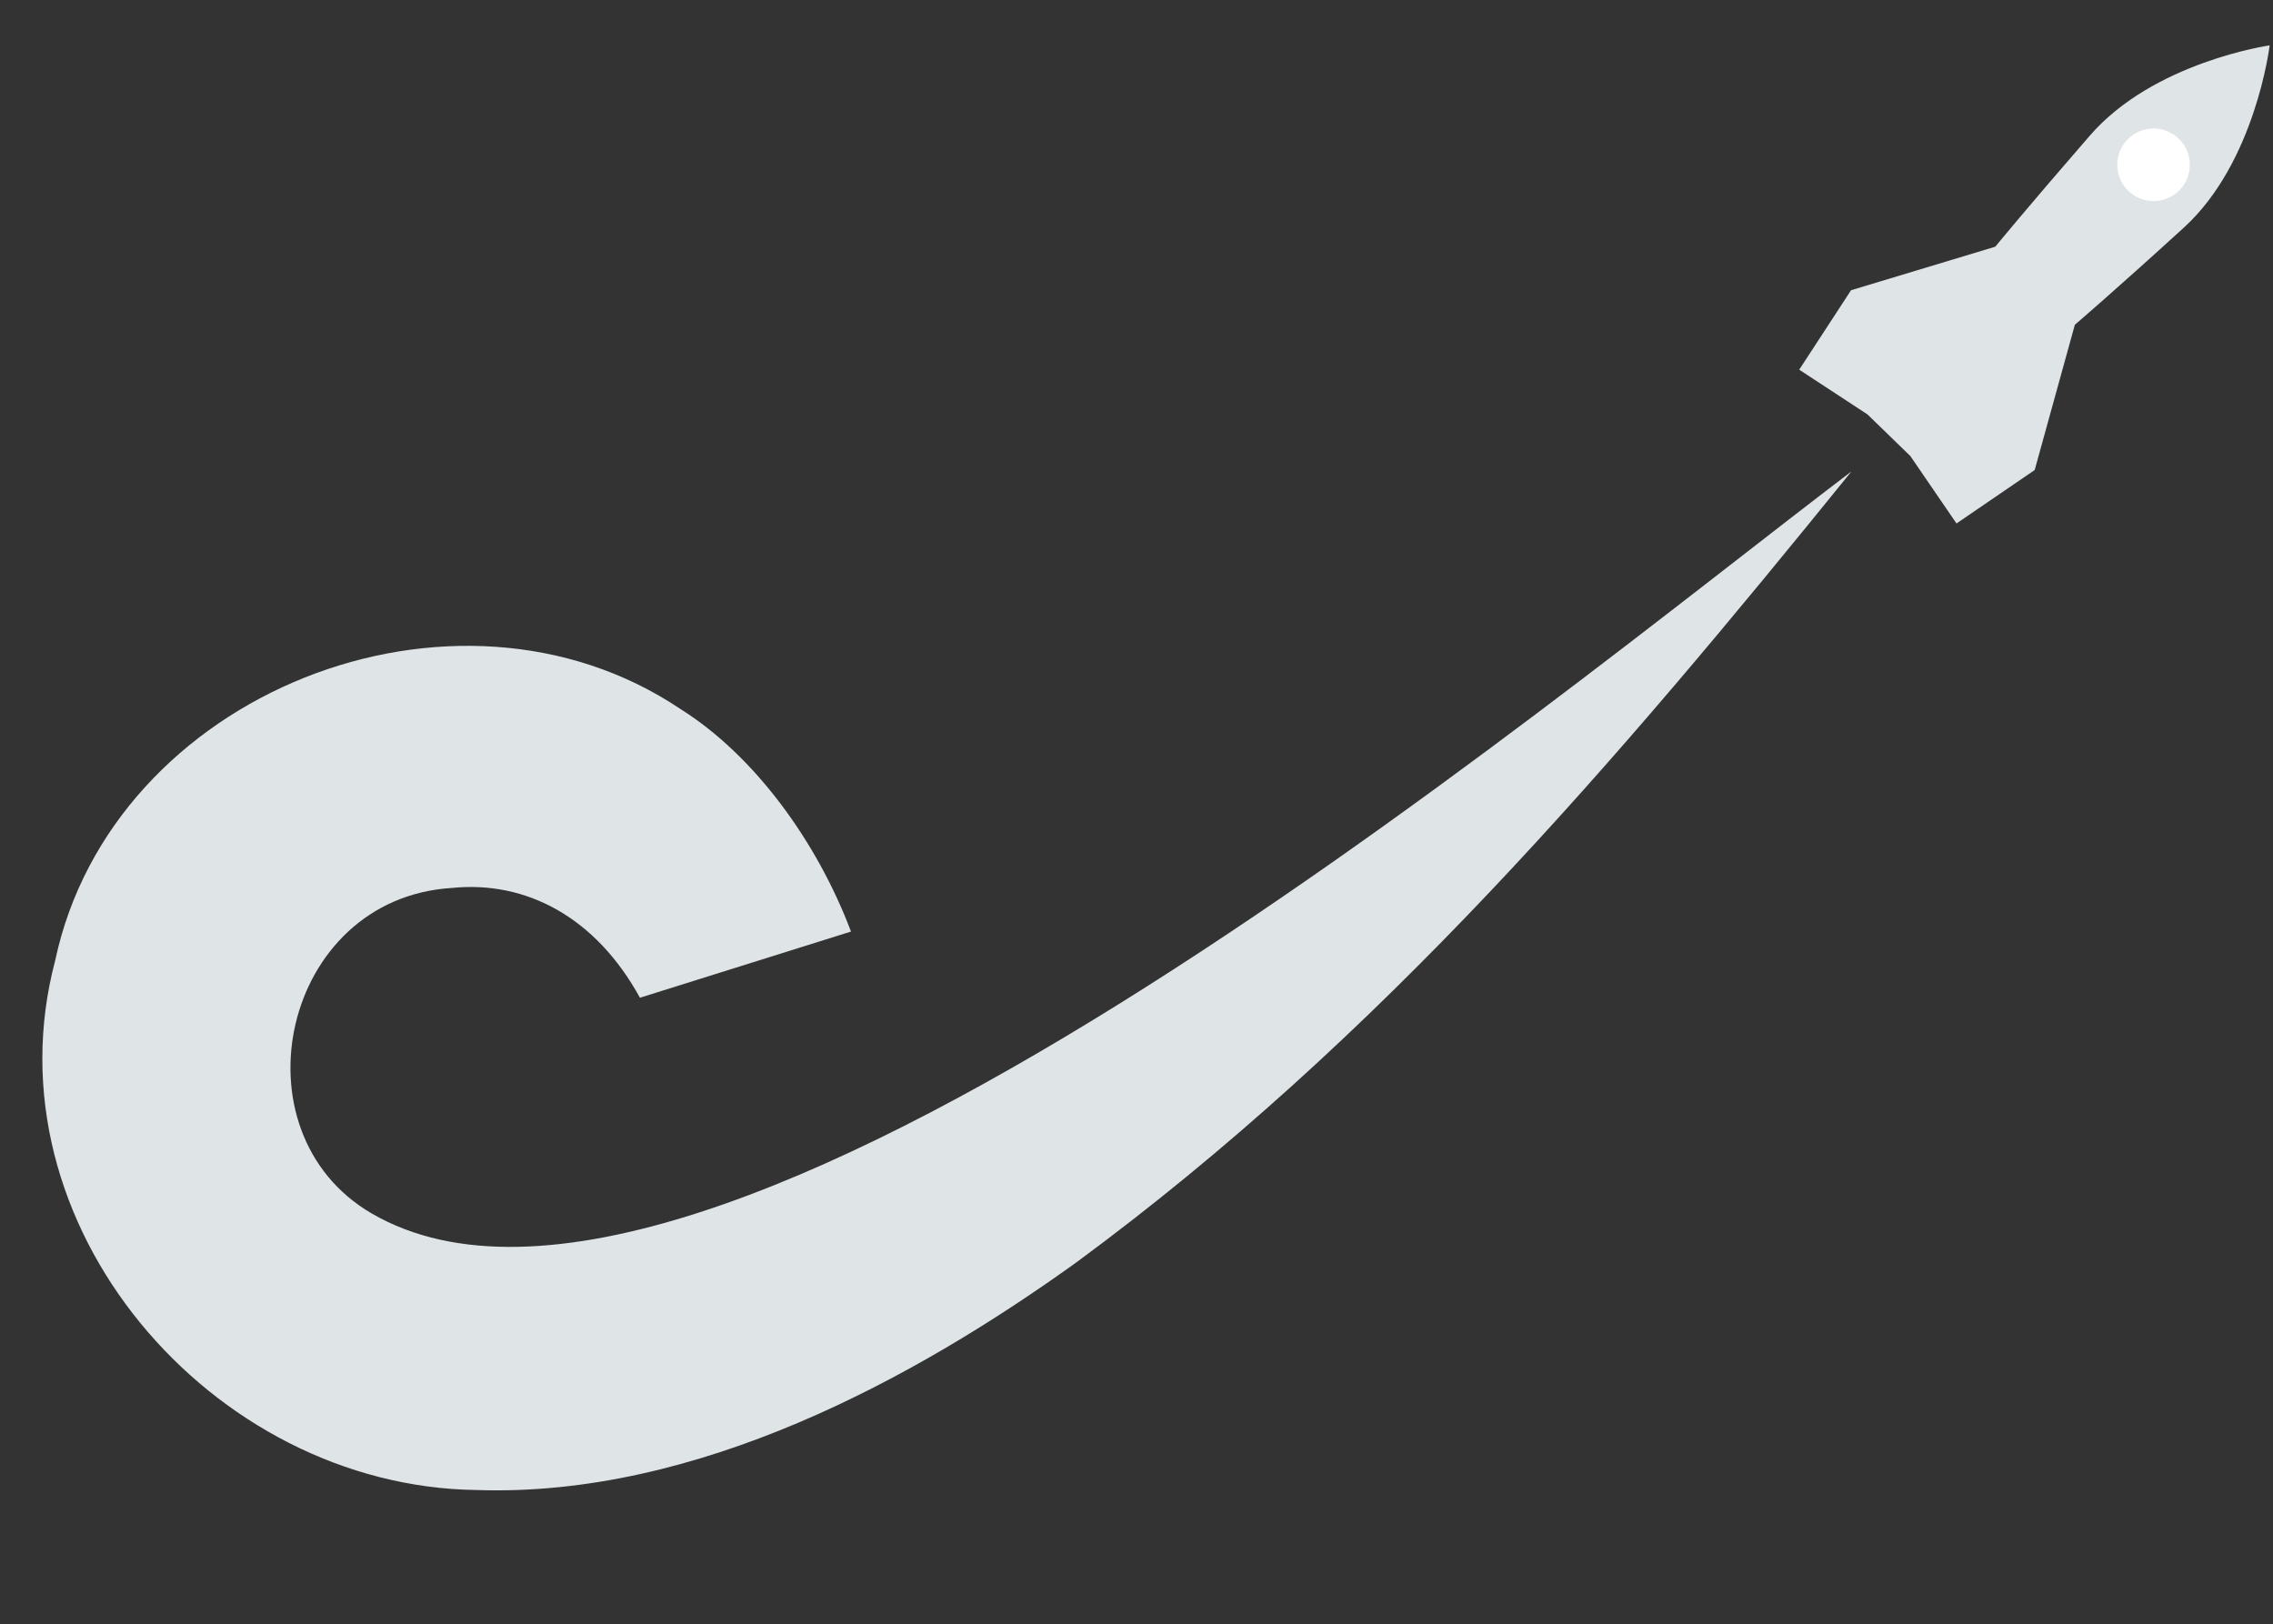
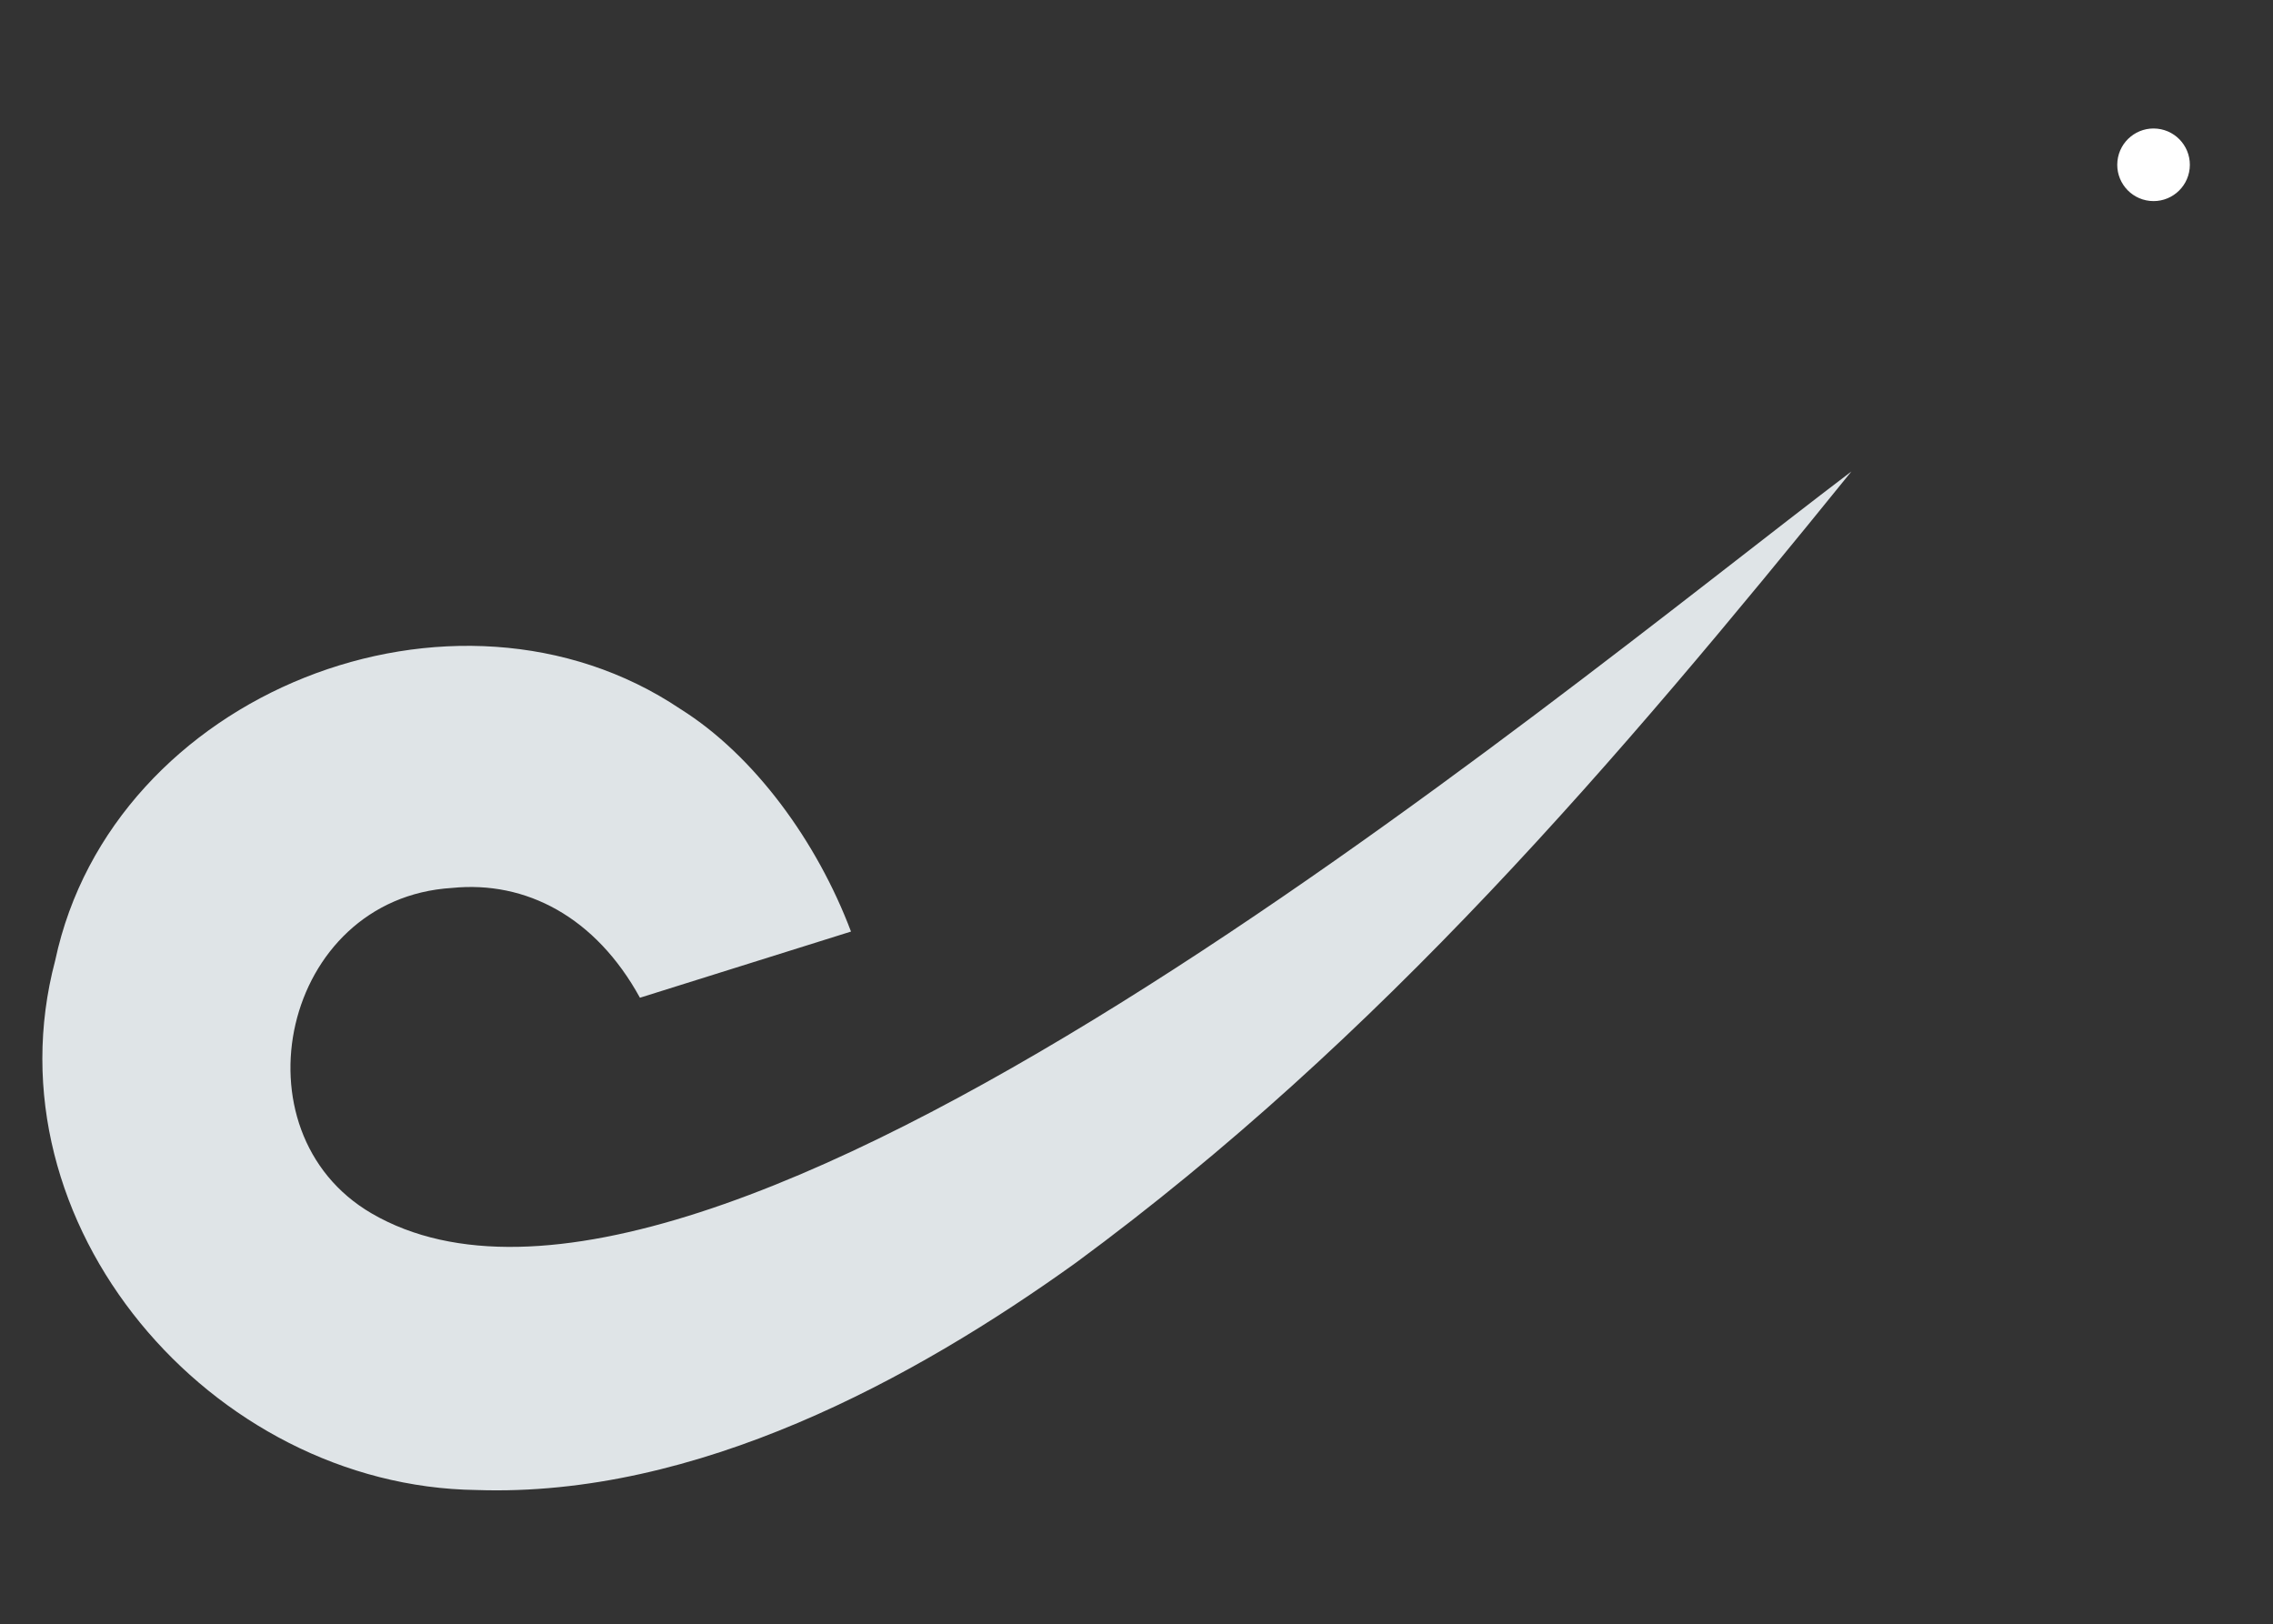
<svg xmlns="http://www.w3.org/2000/svg" width="669" height="478" viewBox="0 0 669 478" fill="none">
  <rect x="0" y="0" width="669" height="478" fill="#333333" stroke="none" />
-   <path fill-rule="evenodd" clip-rule="evenodd" d="M668.013 13.351C668.013 13.351 663.904 47.72 642.75 66.998C621.596 86.277 610.683 95.57 610.683 95.57L598.861 138.326L575.845 154.053L562.278 134.232L555.967 128.1L549.656 121.968L529.554 108.794L544.804 85.415L587.263 72.601C587.263 72.601 596.242 61.613 615.036 39.974C633.843 18.211 668.013 13.351 668.013 13.351Z" fill="#DFE4E7" />
  <path d="M632.727 59.122C638.595 59.739 643.852 55.482 644.469 49.614C645.085 43.746 640.829 38.489 634.961 37.873C629.093 37.256 623.836 41.513 623.219 47.38C622.602 53.248 626.859 58.505 632.727 59.122Z" fill="white" />
  <path fill-rule="evenodd" clip-rule="evenodd" d="M109.415 357.122C68.158 333.127 82.969 264.386 133.042 261.313C154.789 259.12 175.301 269.861 188.35 293.628L250.47 274.153C240.451 247.594 221.97 222.26 200.266 208.657C133.93 164.109 32.986 203.89 16.253 282.632C-4.34 360.221 62.162 437.508 140.288 438.503C204.981 440.699 268.827 405.978 316.721 371.57C406.364 305.593 475.591 224.406 544.916 138.75C453.557 208.03 207.405 414.079 109.415 357.122Z" fill="#DFE4E7" />
</svg>